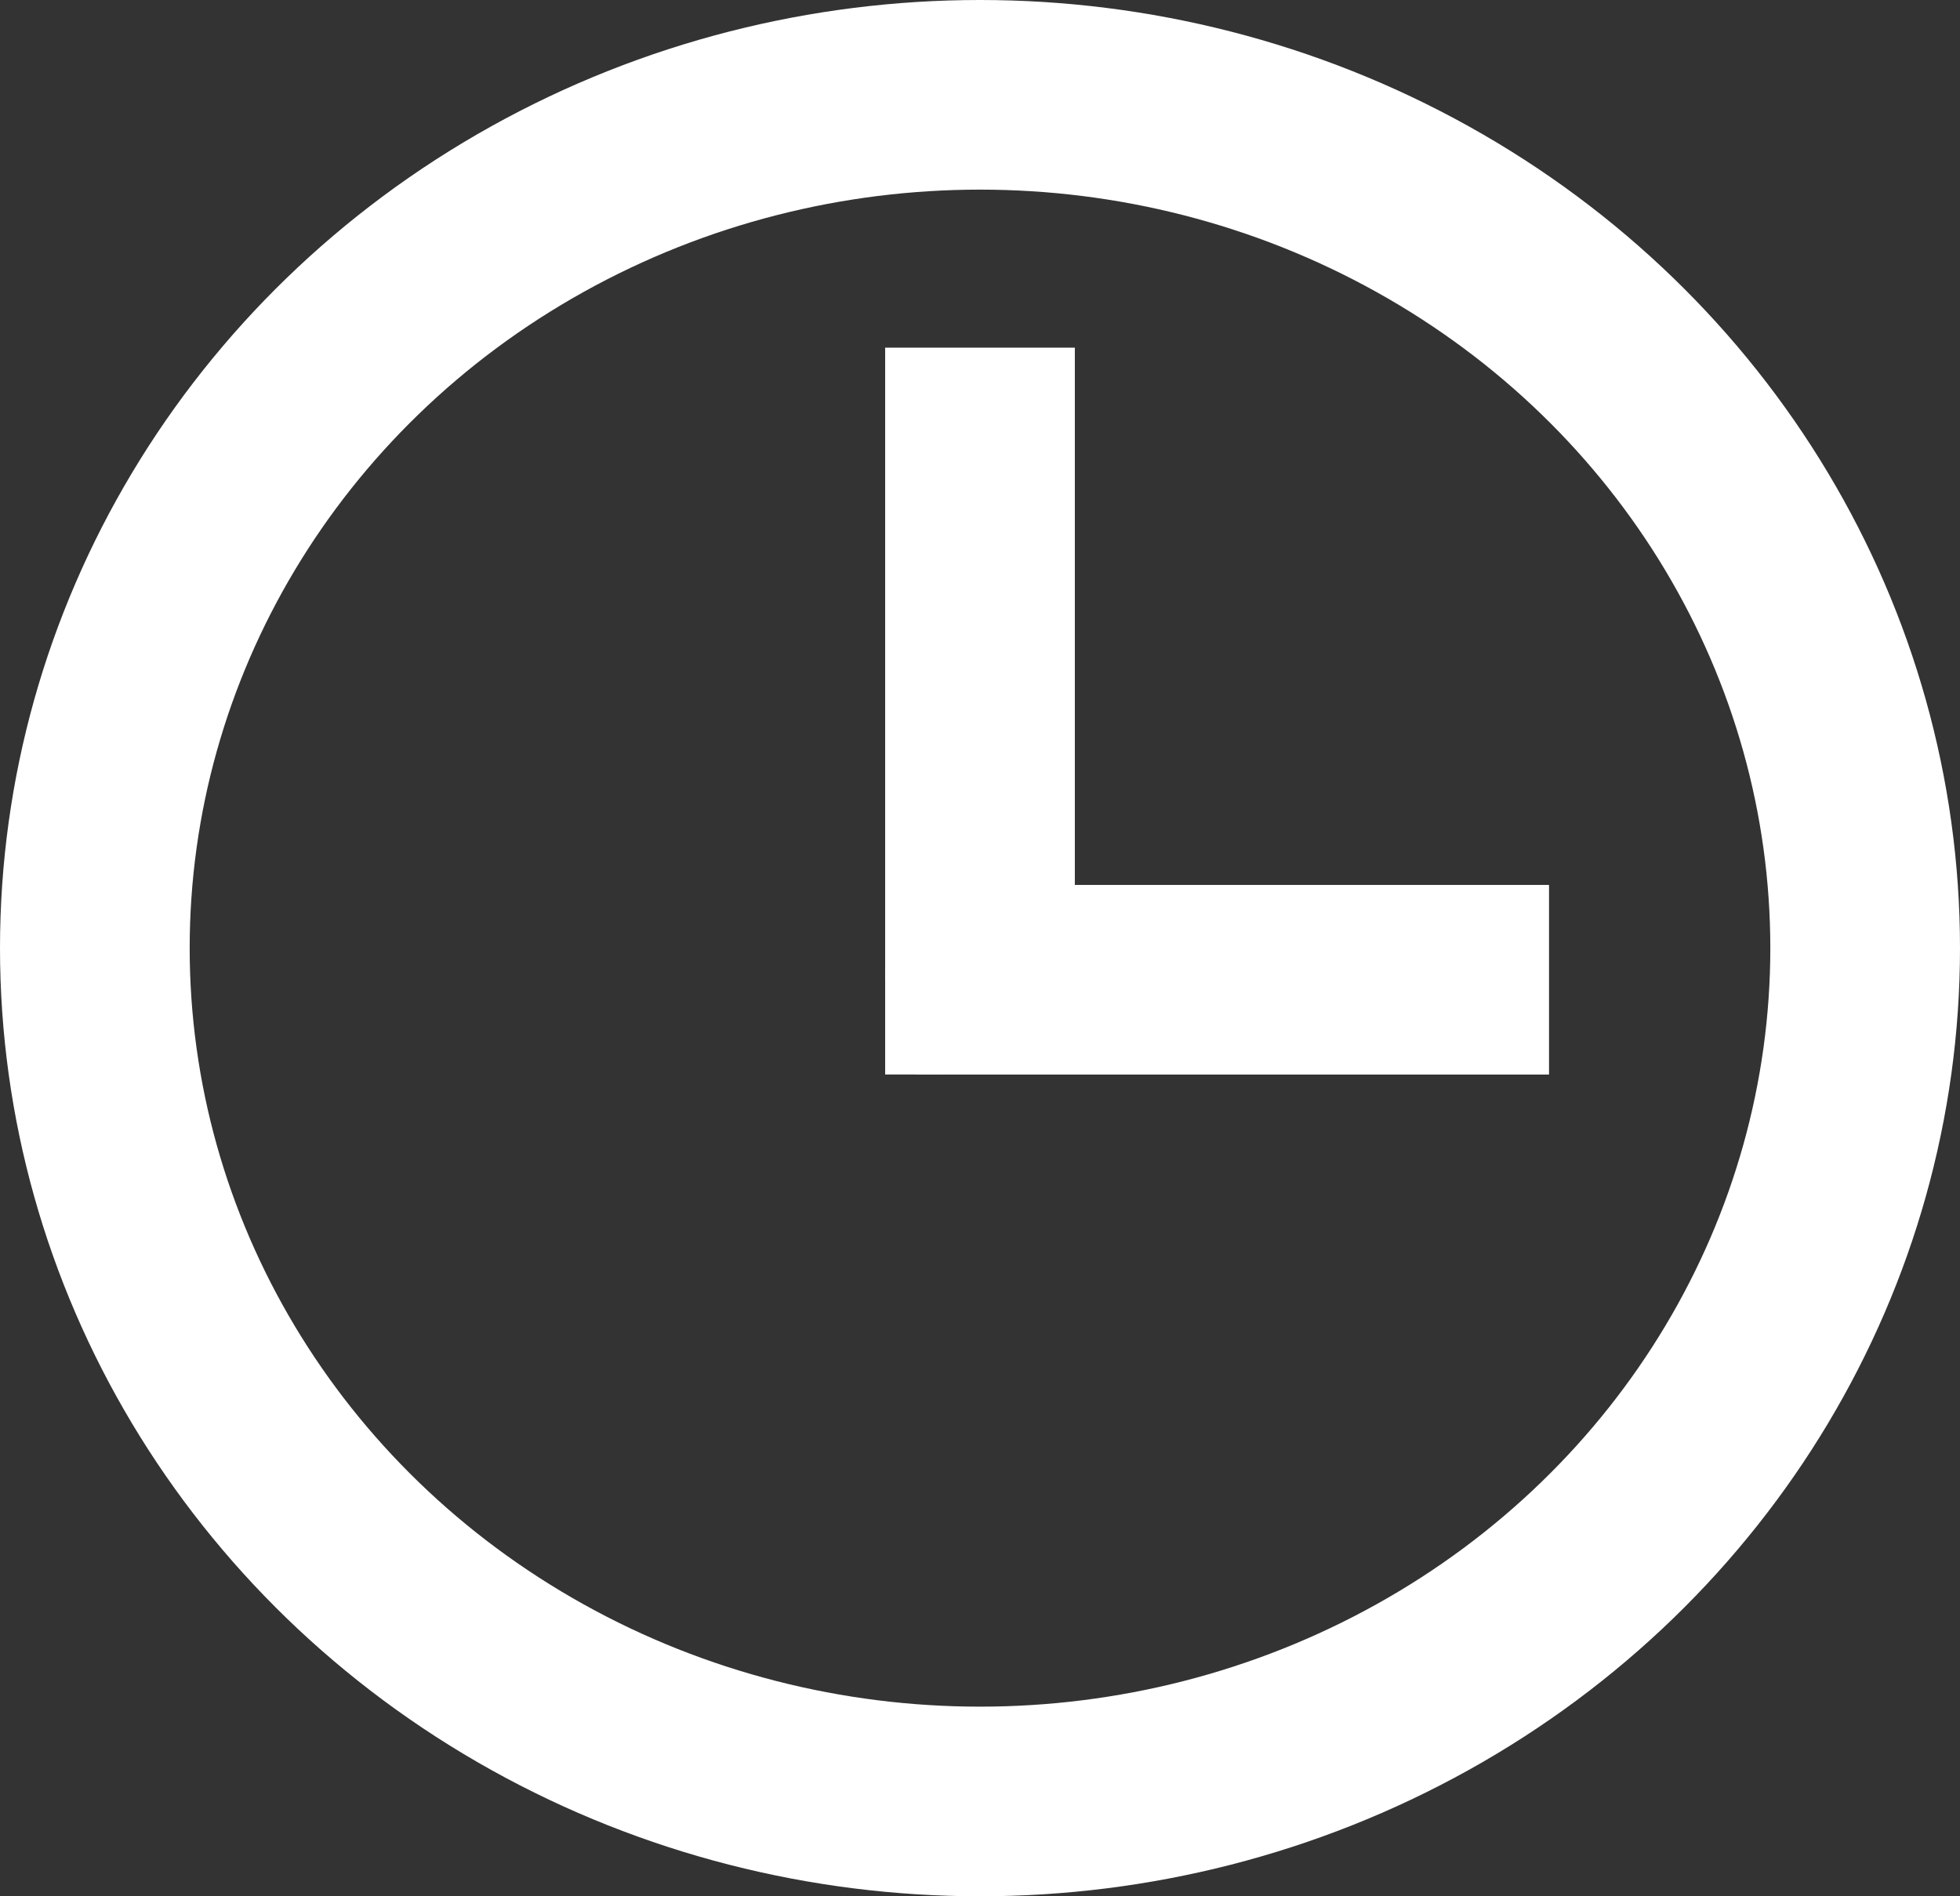
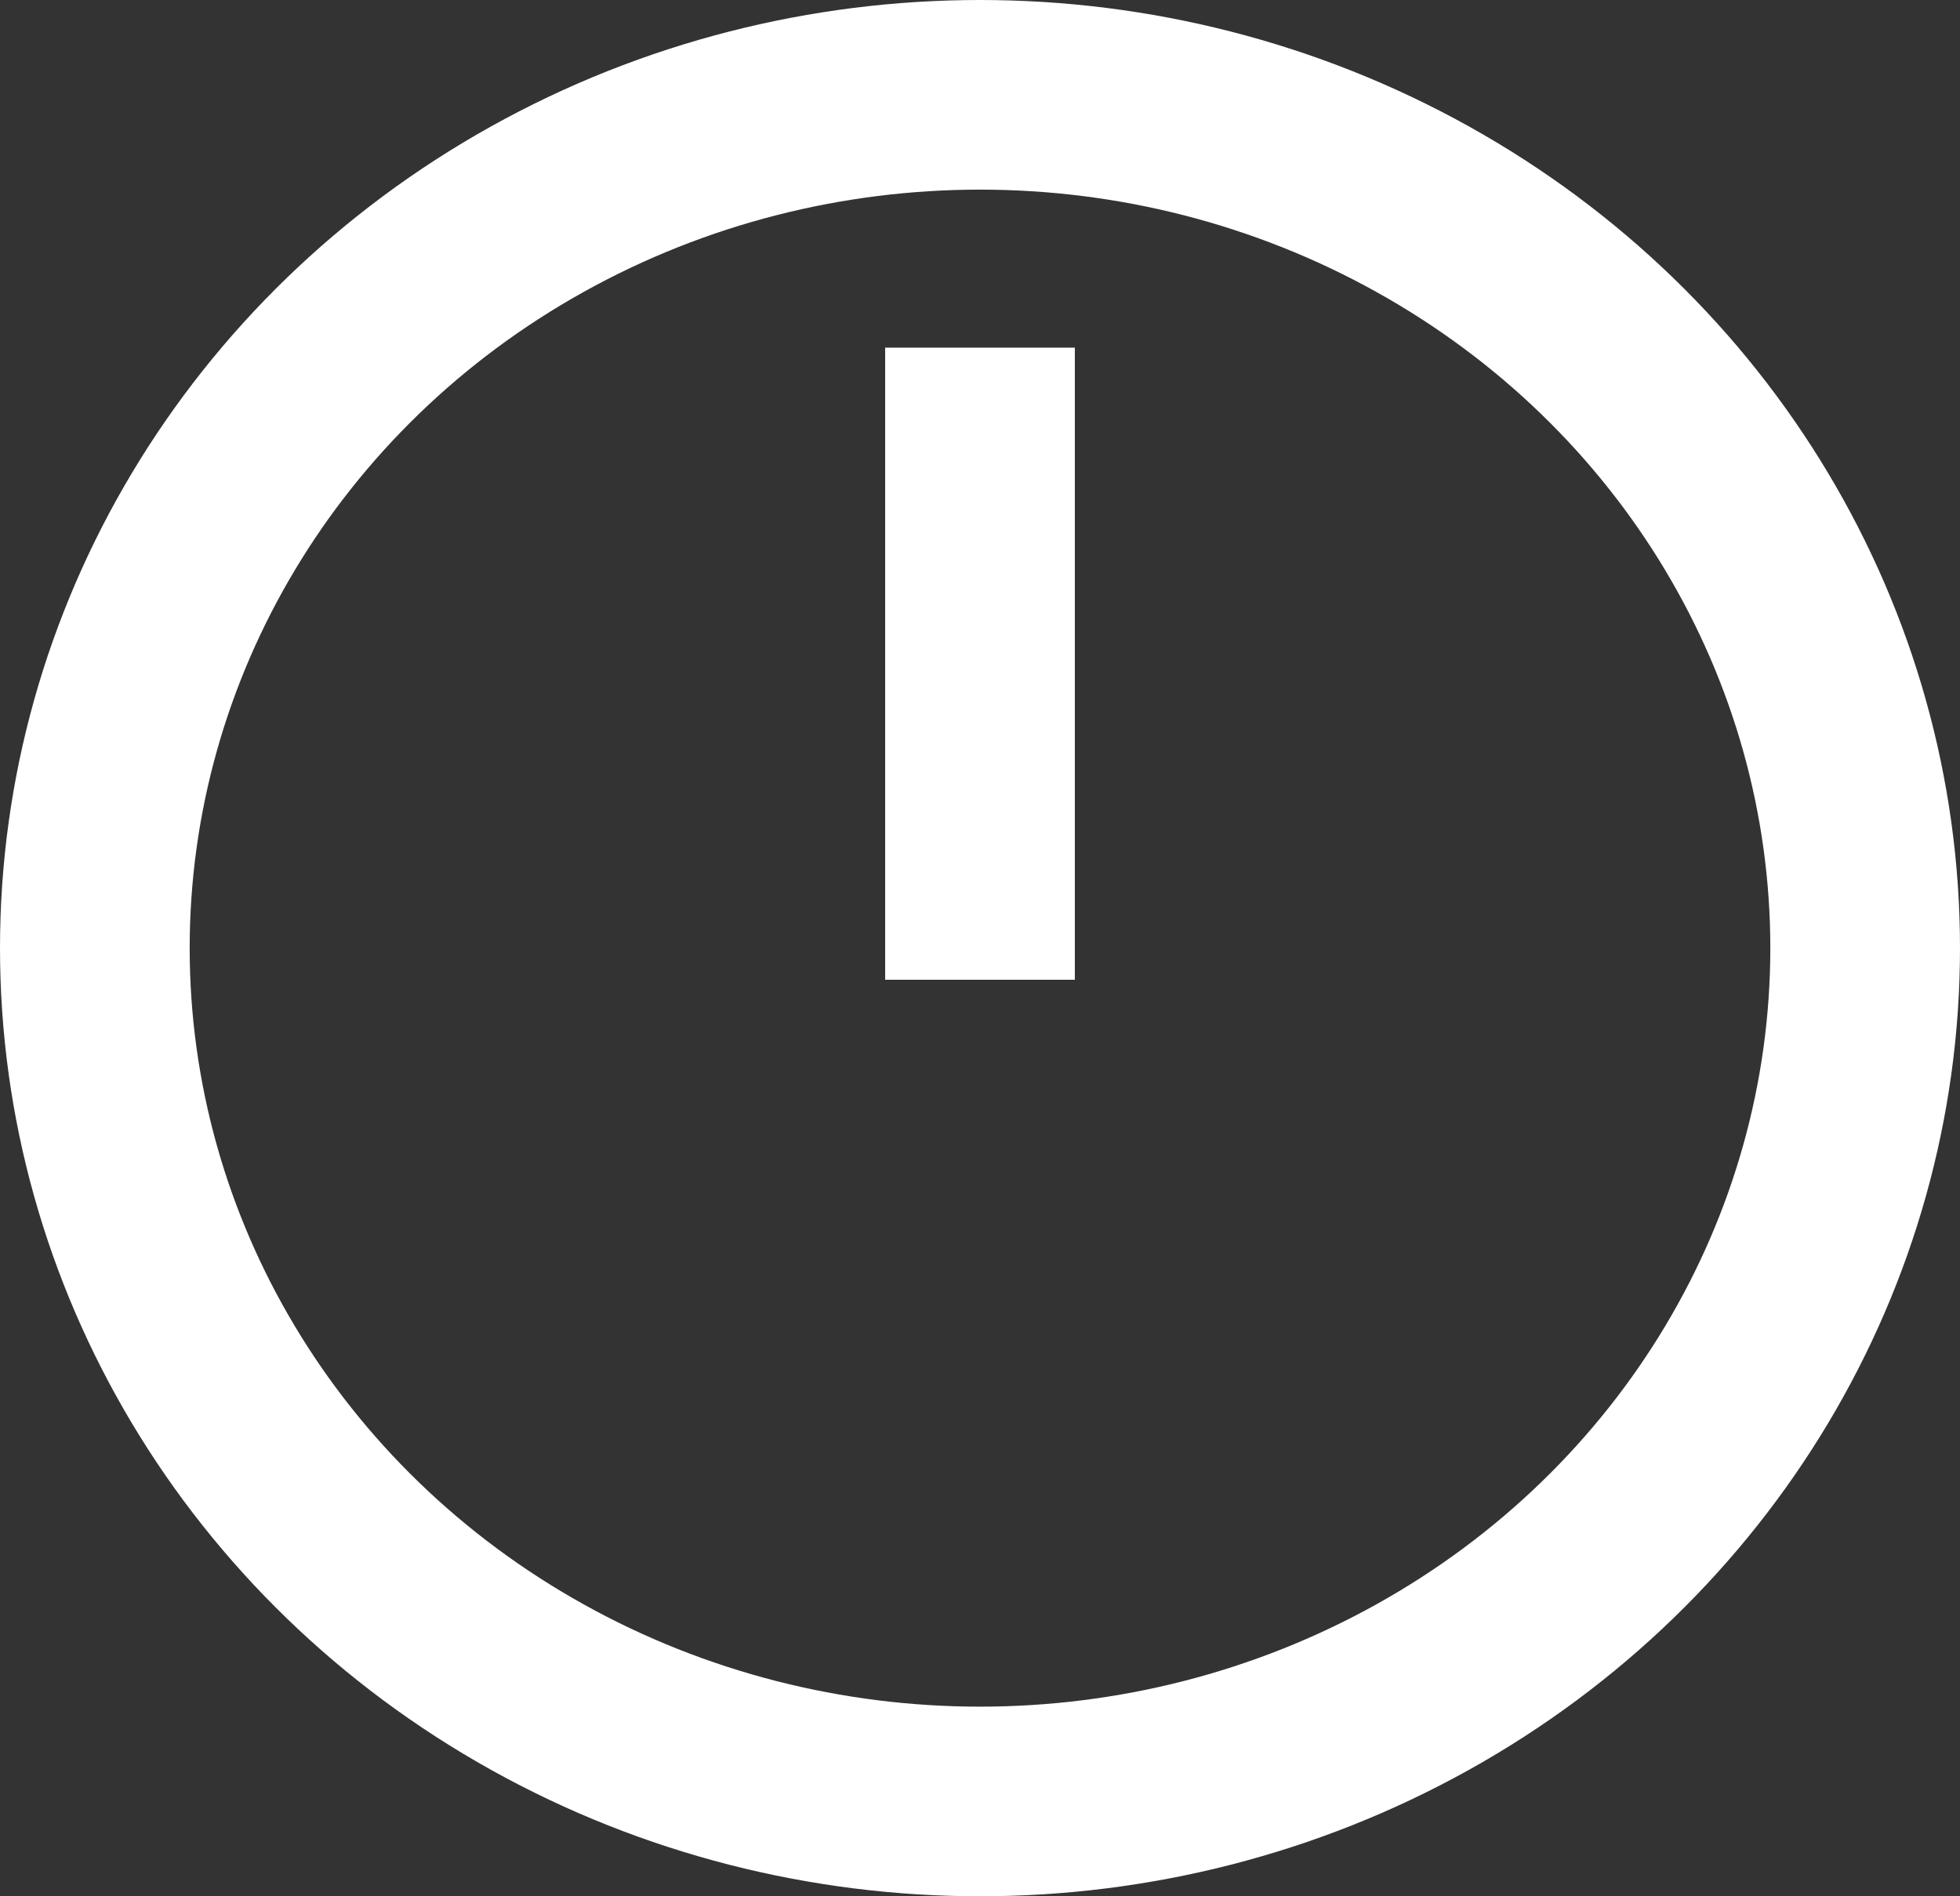
<svg xmlns="http://www.w3.org/2000/svg" version="1.1" id="Ebene_1" x="0px" y="0px" viewBox="0 0 31 30" style="enable-background:new 0 0 31 30;" xml:space="preserve">
  <rect x="0" y="0" width="31" height="30" fill="#333333" stroke="none" />
  <style type="text/css">
	.st0{fill:none;stroke:#FFFFFF;stroke-width:3;}
	.st1{fill:#FFFFFF;}
</style>
  <g id="Gruppe_297" transform="translate(-1428 -2037)">
    <g id="Gruppe_295">
      <g id="Ellipse_9" transform="translate(1428 2037)">
        <ellipse class="st0" cx="15.5" cy="15" rx="14" ry="13.5" />
      </g>
      <line id="Linie_1" class="st0" x1="1443.5" y1="2042.5" x2="1443.5" y2="2052.5" />
-       <line id="Linie_2" class="st0" x1="1452.5" y1="2052.5" x2="1442.5" y2="2052.5" />
    </g>
  </g>
-   <rect x="14" y="15.307" class="st1" width="0.907" height="1.692" />
</svg>